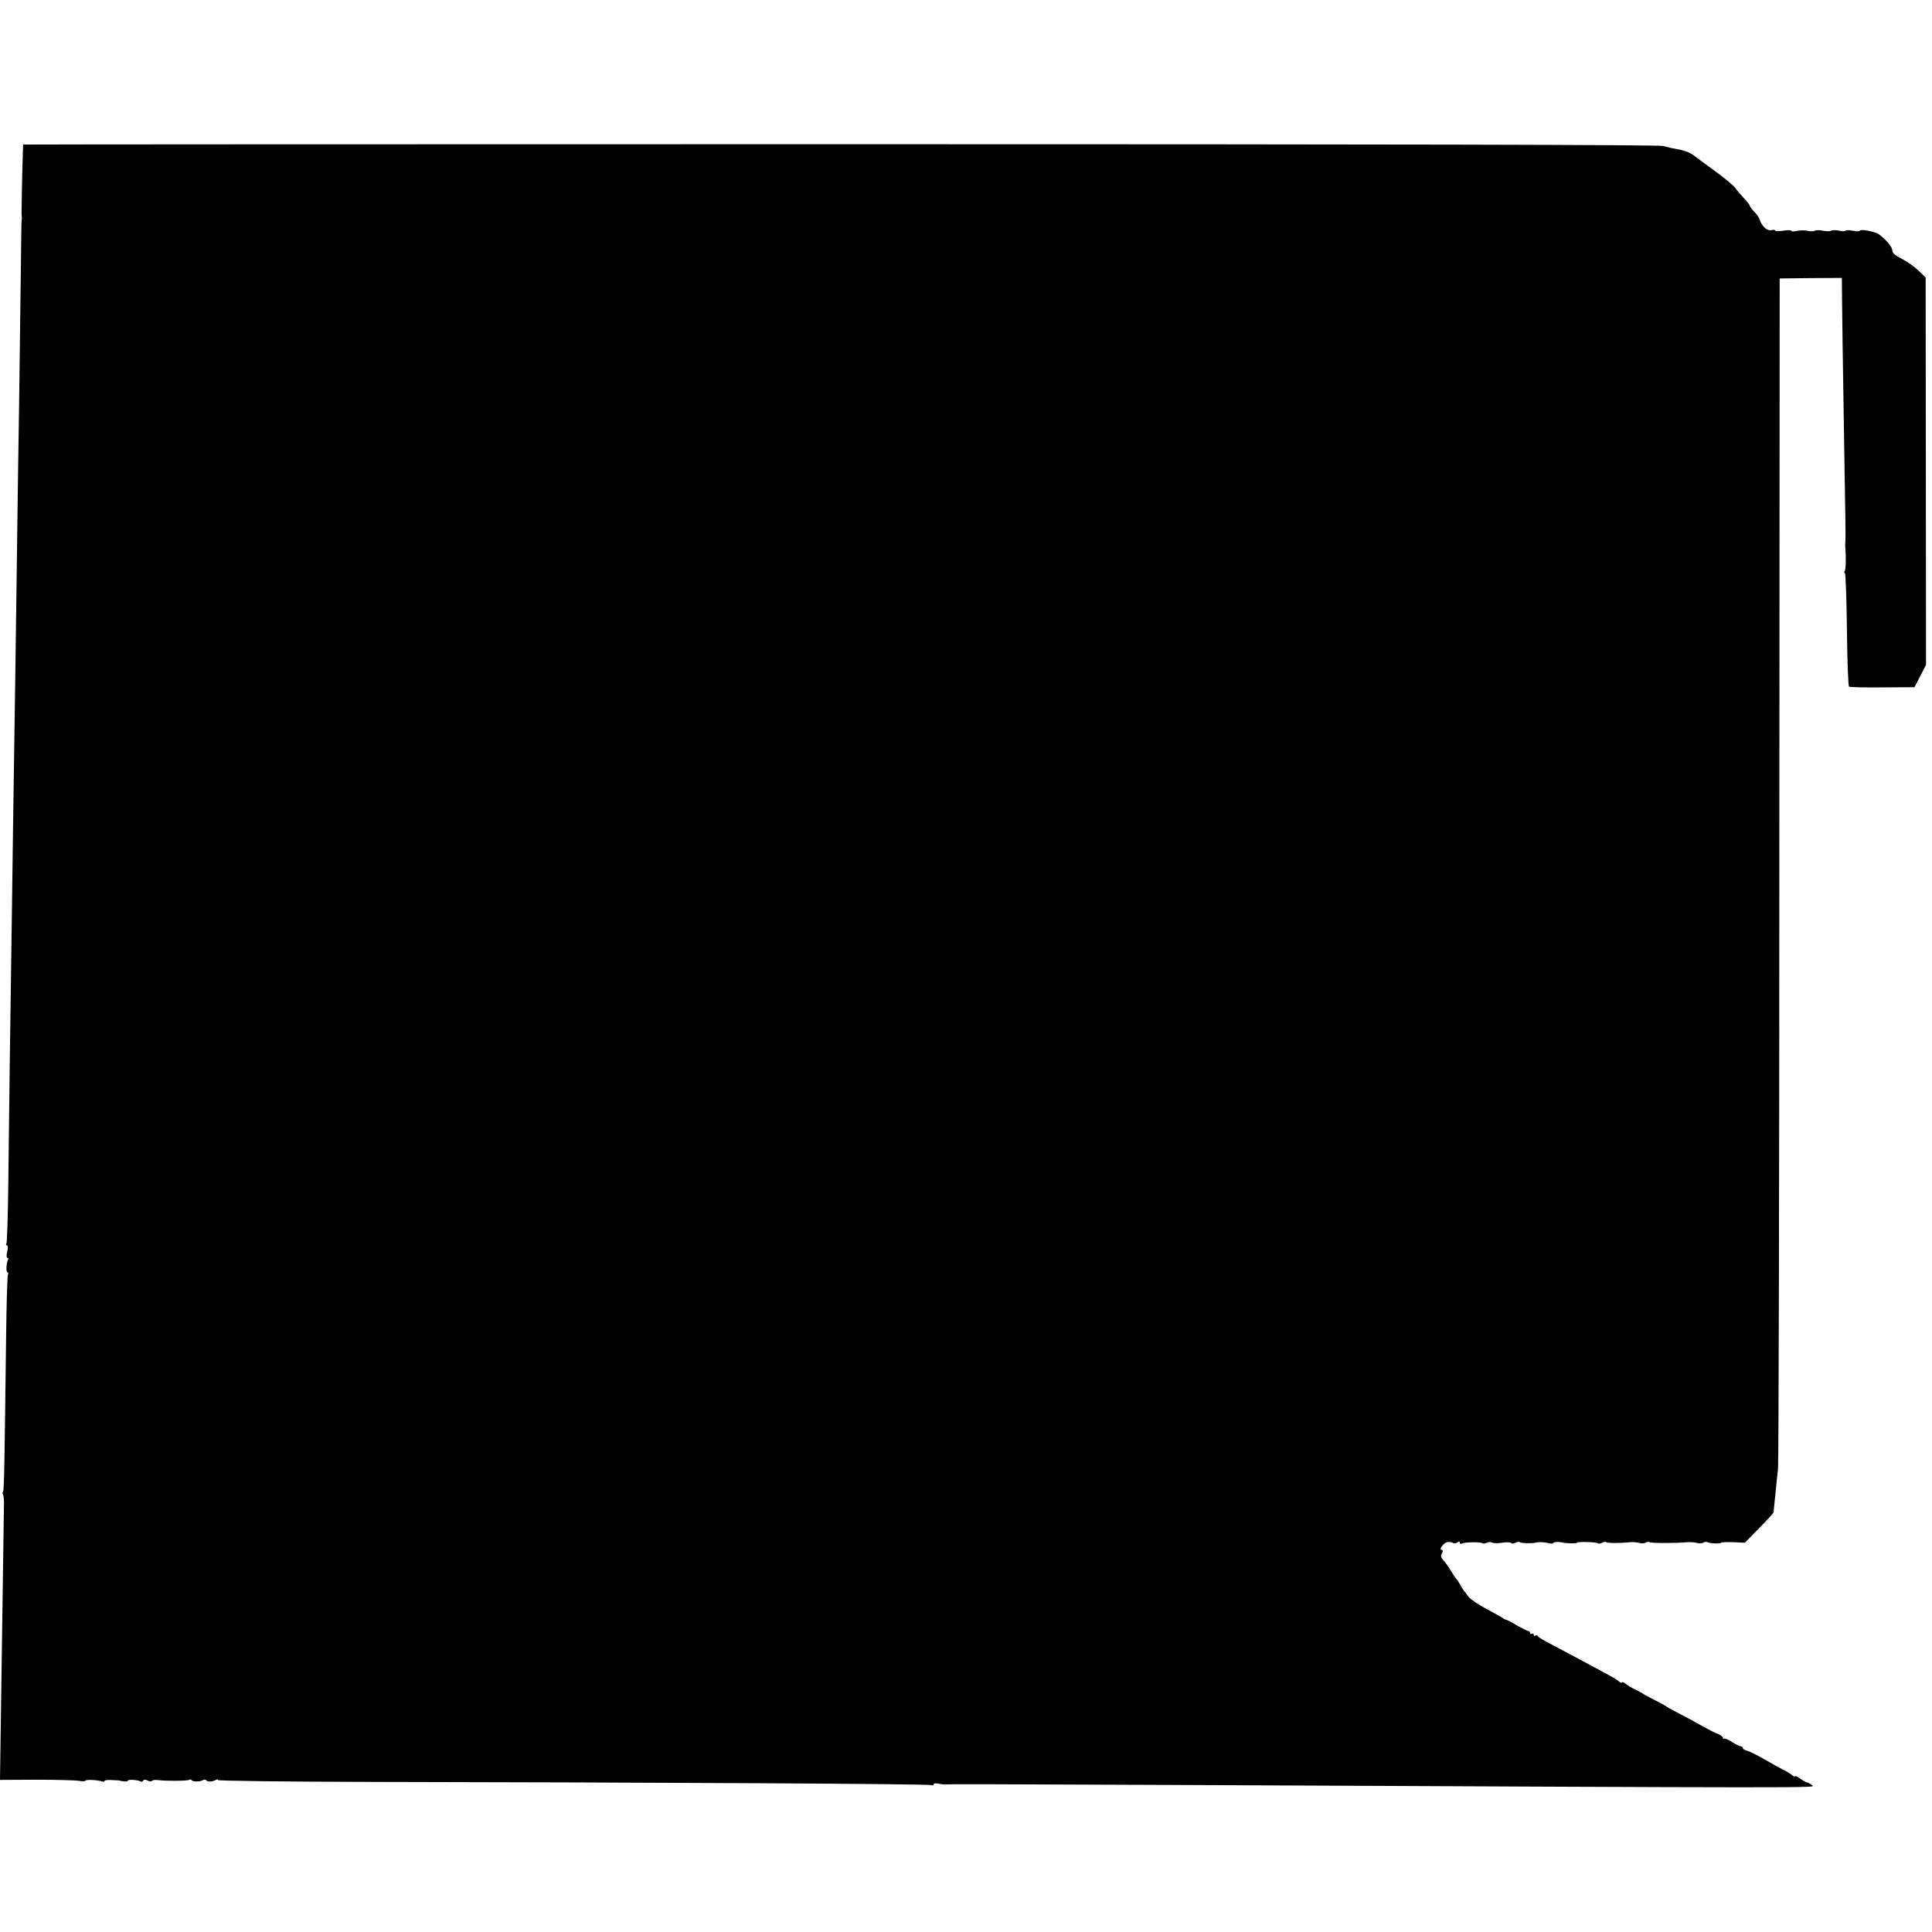
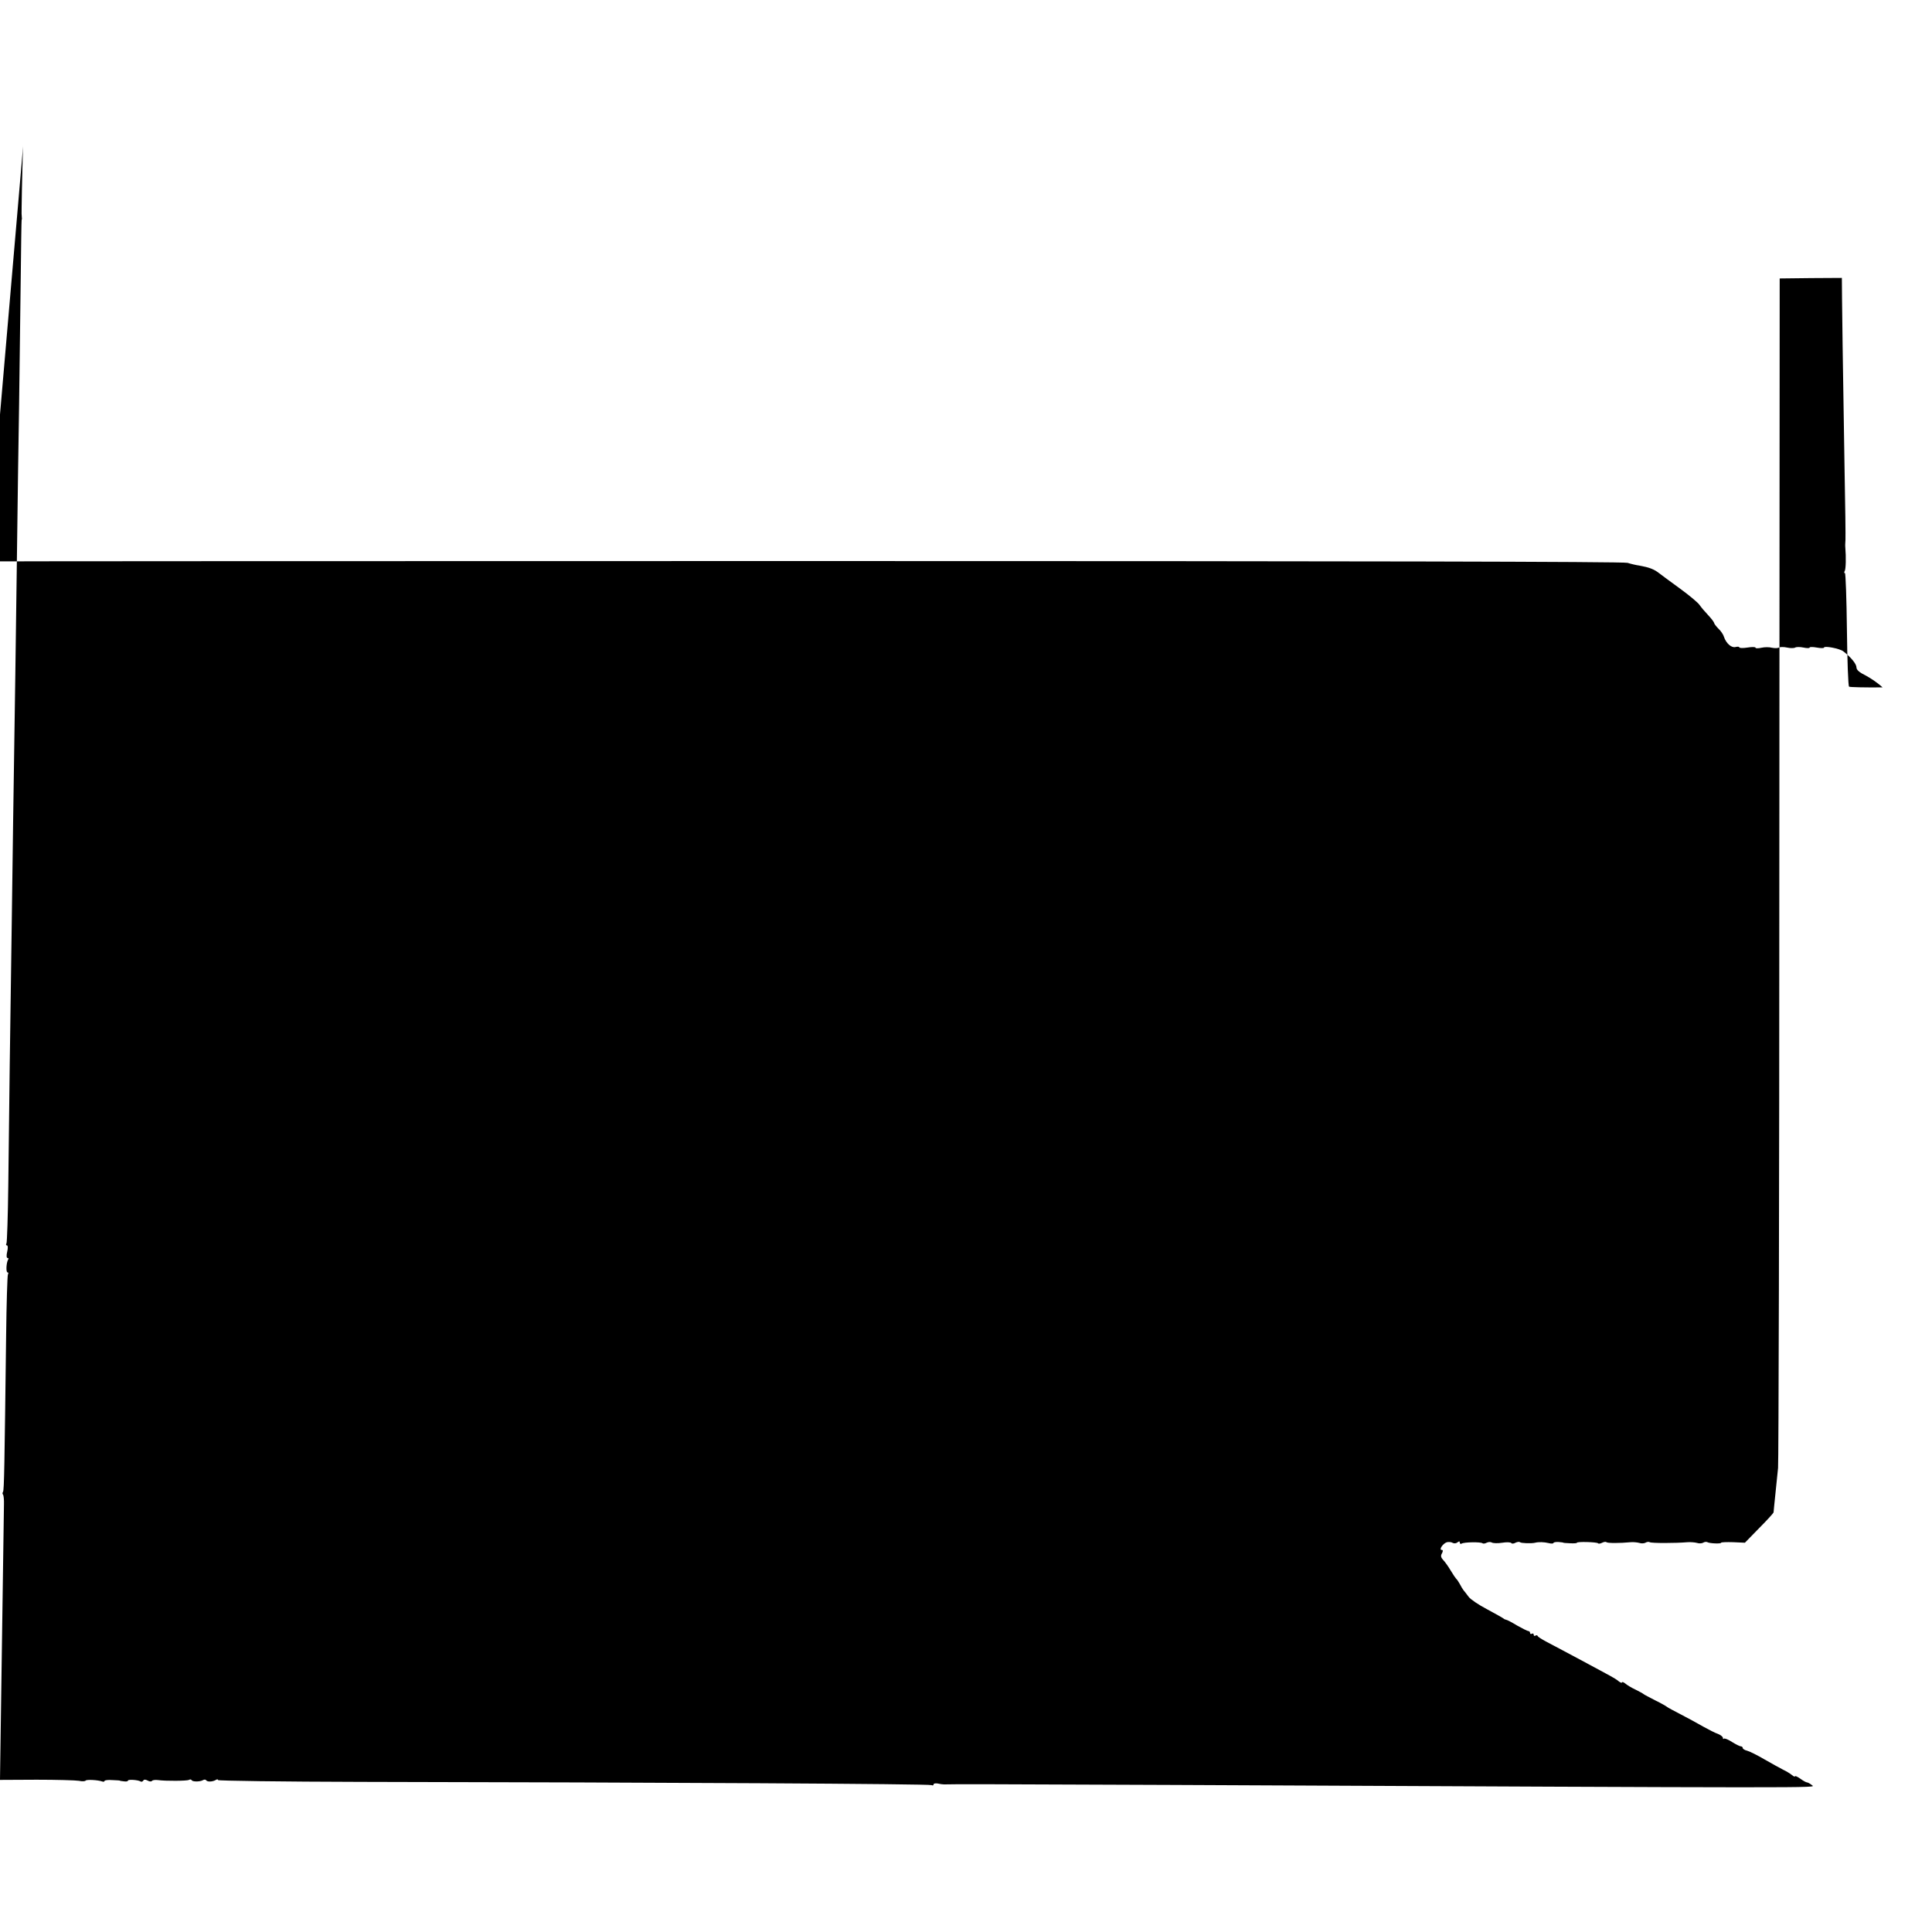
<svg xmlns="http://www.w3.org/2000/svg" version="1.0" width="1072pt" height="1072pt" viewBox="0 0 1072 1072" preserveAspectRatio="xMidYMid meet">
  <g transform="translate(0,1072) scale(0.1,-0.1)" fill="#000000" stroke="none">
-     <path d="M129 9918 c-2 -3 -8 -250 -9 -349 -1 -25 0 -50 1 -55 1 -5 1 -11 -1 -14 -1 -3 -3 -149 -5 -325 -2 -176 -6 -491 -9 -700 -4 -209 -8 -553 -11 -765 -3 -212 -7 -542 -10 -735 -11 -742 -15 -984 -20 -1390 -3 -231 -8 -580 -11 -775 -2 -195 -6 -495 -8 -666 -2 -172 -7 -317 -10 -323 -4 -6 -3 -11 2 -11 6 0 7 -14 2 -35 -5 -21 -4 -35 2 -35 5 0 7 -4 3 -9 -10 -17 -13 -71 -3 -71 5 0 6 -5 2 -11 -3 -6 -8 -160 -10 -343 -9 -722 -11 -853 -17 -863 -4 -6 -4 -13 0 -16 3 -4 6 -28 5 -54 -1 -47 -7 -459 -17 -1178 l-5 -351 203 1 c111 0 217 -3 235 -6 17 -4 34 -3 37 1 4 7 68 4 93 -5 6 -2 12 -1 12 3 0 4 19 7 43 5 23 -1 42 -2 42 -3 0 -1 10 -3 23 -4 12 -2 22 0 22 4 0 8 55 4 69 -4 5 -4 12 -2 16 4 4 7 12 7 25 0 10 -6 21 -6 24 -1 3 4 18 6 33 4 42 -6 161 -5 172 1 5 4 12 3 15 -2 5 -9 47 -9 63 1 7 4 14 3 17 -1 6 -10 36 -9 54 2 6 4 12 4 12 -1 0 -4 357 -9 793 -10 1681 -3 3156 -11 3166 -18 6 -3 11 -2 11 4 0 5 10 7 23 5 12 -3 28 -5 35 -5 48 2 277 1 1267 -3 3646 -17 3571 -17 3550 -2 -11 9 -24 16 -28 16 -5 0 -22 9 -38 21 -16 11 -29 17 -29 13 0 -4 -8 -1 -17 7 -10 8 -31 21 -48 29 -16 8 -63 34 -103 57 -41 24 -85 46 -98 49 -13 3 -24 10 -24 15 0 5 -5 9 -10 9 -6 0 -28 11 -49 24 -21 14 -42 22 -45 19 -3 -4 -6 -2 -6 4 0 6 -12 16 -27 22 -16 5 -52 24 -81 40 -29 17 -85 47 -125 68 -39 20 -74 39 -77 42 -3 3 -32 20 -65 36 -33 17 -62 32 -65 35 -3 3 -23 14 -45 25 -22 10 -48 26 -57 34 -10 8 -18 10 -18 6 0 -4 -8 -2 -18 6 -9 8 -30 21 -47 30 -16 9 -55 30 -85 46 -59 32 -196 105 -270 144 -25 13 -47 27 -48 32 -2 4 -8 5 -13 1 -5 -3 -9 0 -9 6 0 6 -4 8 -10 5 -5 -3 -10 -1 -10 4 0 6 -4 11 -10 11 -5 0 -32 14 -61 30 -28 17 -56 32 -63 33 -6 1 -13 5 -16 8 -3 3 -43 25 -89 50 -46 24 -92 55 -102 69 -10 14 -23 30 -28 36 -4 5 -14 21 -21 35 -7 13 -16 26 -20 29 -3 3 -17 23 -30 45 -13 22 -32 49 -42 59 -13 14 -15 24 -7 37 7 13 6 19 -1 19 -18 0 7 37 29 43 10 2 25 1 32 -4 8 -4 19 -3 26 3 9 7 13 7 13 -1 0 -7 5 -9 10 -6 14 9 108 10 116 2 4 -3 14 -2 23 3 10 5 23 5 29 1 7 -4 33 -5 58 -1 24 4 47 3 50 -2 3 -4 13 -4 23 2 10 5 21 6 25 3 5 -6 64 -8 84 -3 19 5 50 4 75 -2 15 -4 27 -3 27 1 0 3 12 6 28 5 15 -1 27 -3 27 -4 0 -1 17 -2 38 -3 20 -1 37 0 37 3 0 7 110 4 117 -3 3 -4 13 -2 23 3 10 5 20 6 24 3 6 -6 72 -6 136 0 14 1 34 -1 46 -4 11 -4 27 -3 34 1 8 5 18 6 24 3 8 -6 142 -6 211 0 17 1 39 -1 51 -4 11 -4 27 -3 34 1 8 5 18 6 24 3 11 -7 76 -10 76 -3 0 3 30 4 66 3 l66 -3 79 81 c44 44 79 83 80 87 0 4 2 23 4 42 8 76 16 157 21 205 3 28 7 1524 7 3325 l2 3275 173 2 172 1 1 -121 c1 -121 3 -252 14 -942 4 -198 6 -373 5 -390 -1 -16 -2 -34 -1 -40 5 -59 3 -123 -3 -133 -4 -7 -4 -12 1 -12 4 0 9 -141 11 -312 2 -172 7 -315 12 -318 4 -3 88 -5 186 -4 l177 1 32 62 32 62 -1 1074 -1 1075 -40 39 c-22 21 -64 50 -92 65 -37 18 -53 32 -53 46 0 19 -31 57 -73 89 -20 16 -107 32 -107 21 0 -4 -18 -4 -40 0 -22 4 -40 4 -40 0 0 -4 -15 -4 -34 0 -19 4 -39 4 -46 0 -7 -4 -27 -4 -45 0 -18 4 -38 4 -45 0 -7 -4 -24 -4 -39 -1 -14 4 -41 4 -58 0 -18 -4 -33 -4 -33 0 0 5 -20 5 -45 1 -25 -4 -45 -3 -45 1 0 4 -9 5 -21 2 -22 -6 -52 20 -64 56 -3 12 -17 33 -31 46 -13 13 -24 28 -24 32 0 4 -15 24 -33 43 -18 19 -40 45 -48 57 -9 13 -56 52 -105 88 -49 35 -102 75 -118 87 -29 23 -56 33 -111 43 -16 2 -46 9 -65 15 -24 7 -1504 10 -4567 10 -2493 0 -4534 -1 -4534 -2z" />
+     <path d="M129 9918 c-2 -3 -8 -250 -9 -349 -1 -25 0 -50 1 -55 1 -5 1 -11 -1 -14 -1 -3 -3 -149 -5 -325 -2 -176 -6 -491 -9 -700 -4 -209 -8 -553 -11 -765 -3 -212 -7 -542 -10 -735 -11 -742 -15 -984 -20 -1390 -3 -231 -8 -580 -11 -775 -2 -195 -6 -495 -8 -666 -2 -172 -7 -317 -10 -323 -4 -6 -3 -11 2 -11 6 0 7 -14 2 -35 -5 -21 -4 -35 2 -35 5 0 7 -4 3 -9 -10 -17 -13 -71 -3 -71 5 0 6 -5 2 -11 -3 -6 -8 -160 -10 -343 -9 -722 -11 -853 -17 -863 -4 -6 -4 -13 0 -16 3 -4 6 -28 5 -54 -1 -47 -7 -459 -17 -1178 l-5 -351 203 1 c111 0 217 -3 235 -6 17 -4 34 -3 37 1 4 7 68 4 93 -5 6 -2 12 -1 12 3 0 4 19 7 43 5 23 -1 42 -2 42 -3 0 -1 10 -3 23 -4 12 -2 22 0 22 4 0 8 55 4 69 -4 5 -4 12 -2 16 4 4 7 12 7 25 0 10 -6 21 -6 24 -1 3 4 18 6 33 4 42 -6 161 -5 172 1 5 4 12 3 15 -2 5 -9 47 -9 63 1 7 4 14 3 17 -1 6 -10 36 -9 54 2 6 4 12 4 12 -1 0 -4 357 -9 793 -10 1681 -3 3156 -11 3166 -18 6 -3 11 -2 11 4 0 5 10 7 23 5 12 -3 28 -5 35 -5 48 2 277 1 1267 -3 3646 -17 3571 -17 3550 -2 -11 9 -24 16 -28 16 -5 0 -22 9 -38 21 -16 11 -29 17 -29 13 0 -4 -8 -1 -17 7 -10 8 -31 21 -48 29 -16 8 -63 34 -103 57 -41 24 -85 46 -98 49 -13 3 -24 10 -24 15 0 5 -5 9 -10 9 -6 0 -28 11 -49 24 -21 14 -42 22 -45 19 -3 -4 -6 -2 -6 4 0 6 -12 16 -27 22 -16 5 -52 24 -81 40 -29 17 -85 47 -125 68 -39 20 -74 39 -77 42 -3 3 -32 20 -65 36 -33 17 -62 32 -65 35 -3 3 -23 14 -45 25 -22 10 -48 26 -57 34 -10 8 -18 10 -18 6 0 -4 -8 -2 -18 6 -9 8 -30 21 -47 30 -16 9 -55 30 -85 46 -59 32 -196 105 -270 144 -25 13 -47 27 -48 32 -2 4 -8 5 -13 1 -5 -3 -9 0 -9 6 0 6 -4 8 -10 5 -5 -3 -10 -1 -10 4 0 6 -4 11 -10 11 -5 0 -32 14 -61 30 -28 17 -56 32 -63 33 -6 1 -13 5 -16 8 -3 3 -43 25 -89 50 -46 24 -92 55 -102 69 -10 14 -23 30 -28 36 -4 5 -14 21 -21 35 -7 13 -16 26 -20 29 -3 3 -17 23 -30 45 -13 22 -32 49 -42 59 -13 14 -15 24 -7 37 7 13 6 19 -1 19 -18 0 7 37 29 43 10 2 25 1 32 -4 8 -4 19 -3 26 3 9 7 13 7 13 -1 0 -7 5 -9 10 -6 14 9 108 10 116 2 4 -3 14 -2 23 3 10 5 23 5 29 1 7 -4 33 -5 58 -1 24 4 47 3 50 -2 3 -4 13 -4 23 2 10 5 21 6 25 3 5 -6 64 -8 84 -3 19 5 50 4 75 -2 15 -4 27 -3 27 1 0 3 12 6 28 5 15 -1 27 -3 27 -4 0 -1 17 -2 38 -3 20 -1 37 0 37 3 0 7 110 4 117 -3 3 -4 13 -2 23 3 10 5 20 6 24 3 6 -6 72 -6 136 0 14 1 34 -1 46 -4 11 -4 27 -3 34 1 8 5 18 6 24 3 8 -6 142 -6 211 0 17 1 39 -1 51 -4 11 -4 27 -3 34 1 8 5 18 6 24 3 11 -7 76 -10 76 -3 0 3 30 4 66 3 l66 -3 79 81 c44 44 79 83 80 87 0 4 2 23 4 42 8 76 16 157 21 205 3 28 7 1524 7 3325 l2 3275 173 2 172 1 1 -121 c1 -121 3 -252 14 -942 4 -198 6 -373 5 -390 -1 -16 -2 -34 -1 -40 5 -59 3 -123 -3 -133 -4 -7 -4 -12 1 -12 4 0 9 -141 11 -312 2 -172 7 -315 12 -318 4 -3 88 -5 186 -4 c-22 21 -64 50 -92 65 -37 18 -53 32 -53 46 0 19 -31 57 -73 89 -20 16 -107 32 -107 21 0 -4 -18 -4 -40 0 -22 4 -40 4 -40 0 0 -4 -15 -4 -34 0 -19 4 -39 4 -46 0 -7 -4 -27 -4 -45 0 -18 4 -38 4 -45 0 -7 -4 -24 -4 -39 -1 -14 4 -41 4 -58 0 -18 -4 -33 -4 -33 0 0 5 -20 5 -45 1 -25 -4 -45 -3 -45 1 0 4 -9 5 -21 2 -22 -6 -52 20 -64 56 -3 12 -17 33 -31 46 -13 13 -24 28 -24 32 0 4 -15 24 -33 43 -18 19 -40 45 -48 57 -9 13 -56 52 -105 88 -49 35 -102 75 -118 87 -29 23 -56 33 -111 43 -16 2 -46 9 -65 15 -24 7 -1504 10 -4567 10 -2493 0 -4534 -1 -4534 -2z" />
  </g>
</svg>